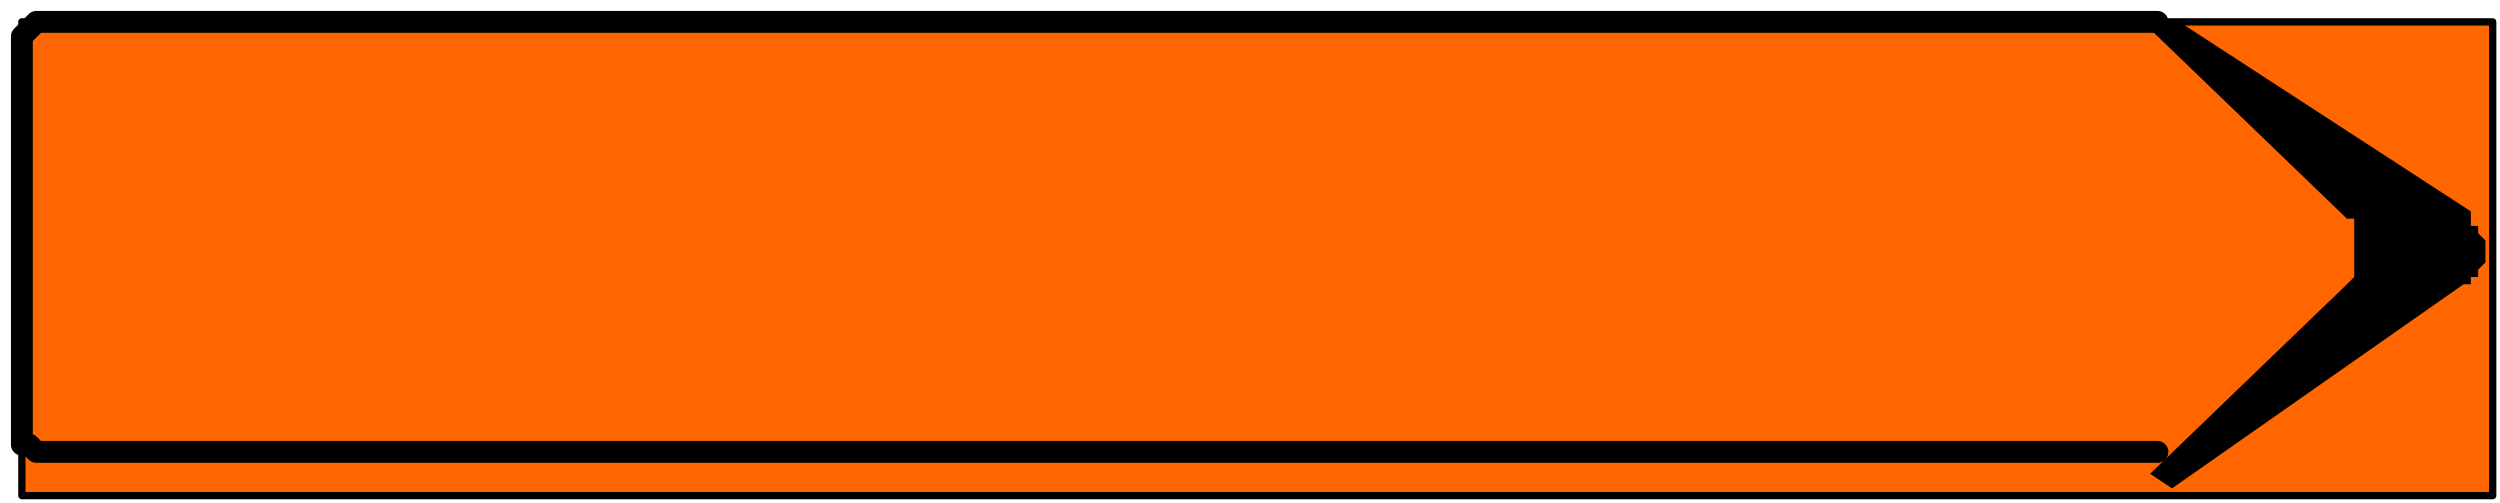
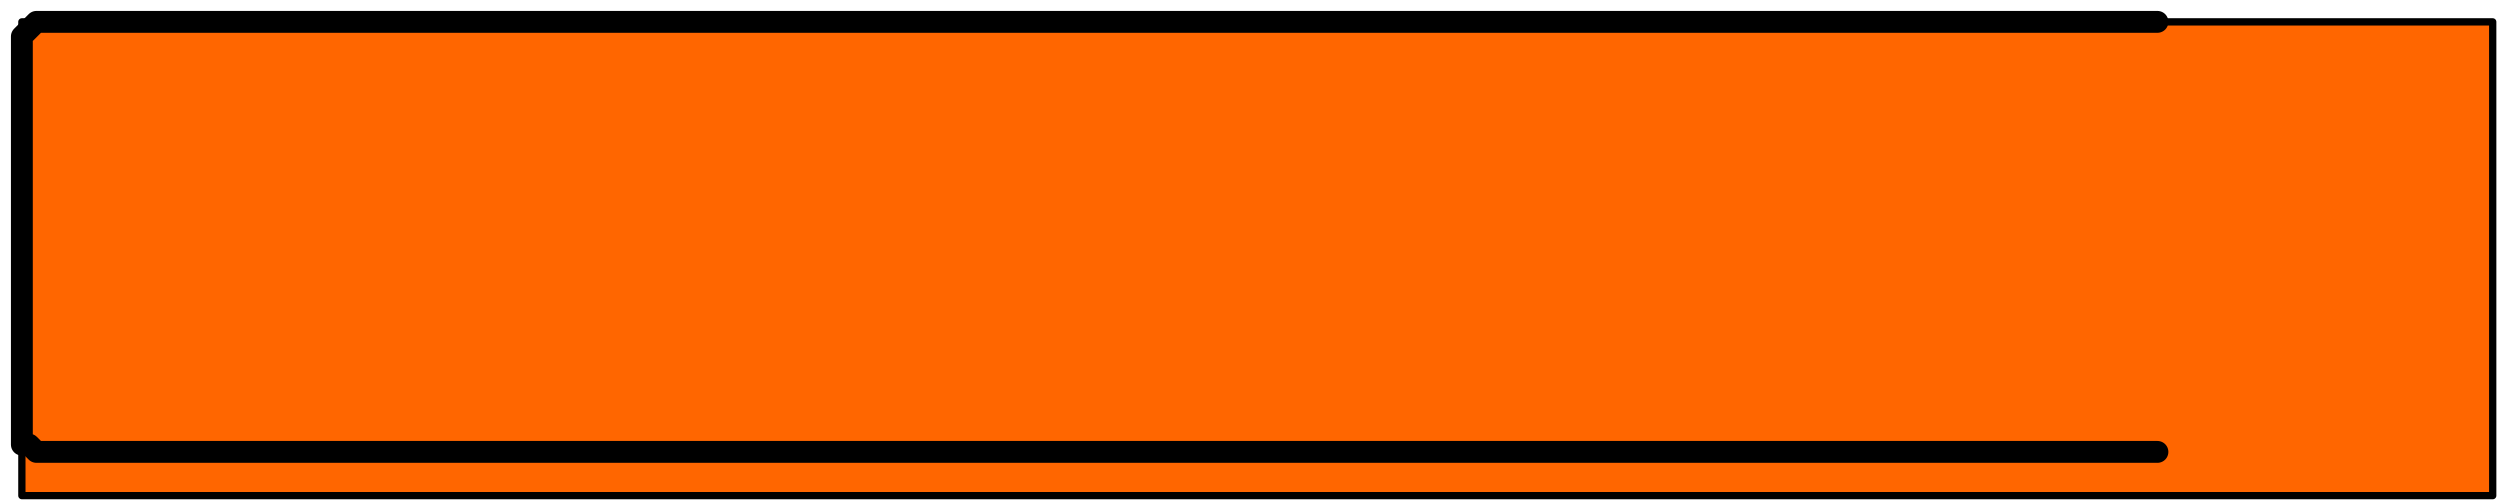
<svg xmlns="http://www.w3.org/2000/svg" width="219.52" height="44.16" fill-rule="evenodd" stroke-linecap="round" preserveAspectRatio="none" viewBox="0 0 343 69">
  <style>.brush0{fill:#fff}.pen0{stroke:#000;stroke-width:1;stroke-linejoin:round}.font0,.font1{font-weight:300;font-family:monospace}</style>
  <path d="M3 3h339v65H3z" style="fill:#f60;stroke:#000;stroke-width:1;stroke-linejoin:round" />
  <path fill="none" d="M296 62H5l-1-1H3V5l1-1 1-1h291" style="stroke:#000;stroke-width:3;stroke-linejoin:round" />
-   <path d="m295 65 27-26 1-1v-8h-1L295 4l4-1 40 26v2h1v1l1 1v3l-1 1v1h-1v1h-1l-40 28-3-2z" style="stroke:none;fill:#000" />
</svg>